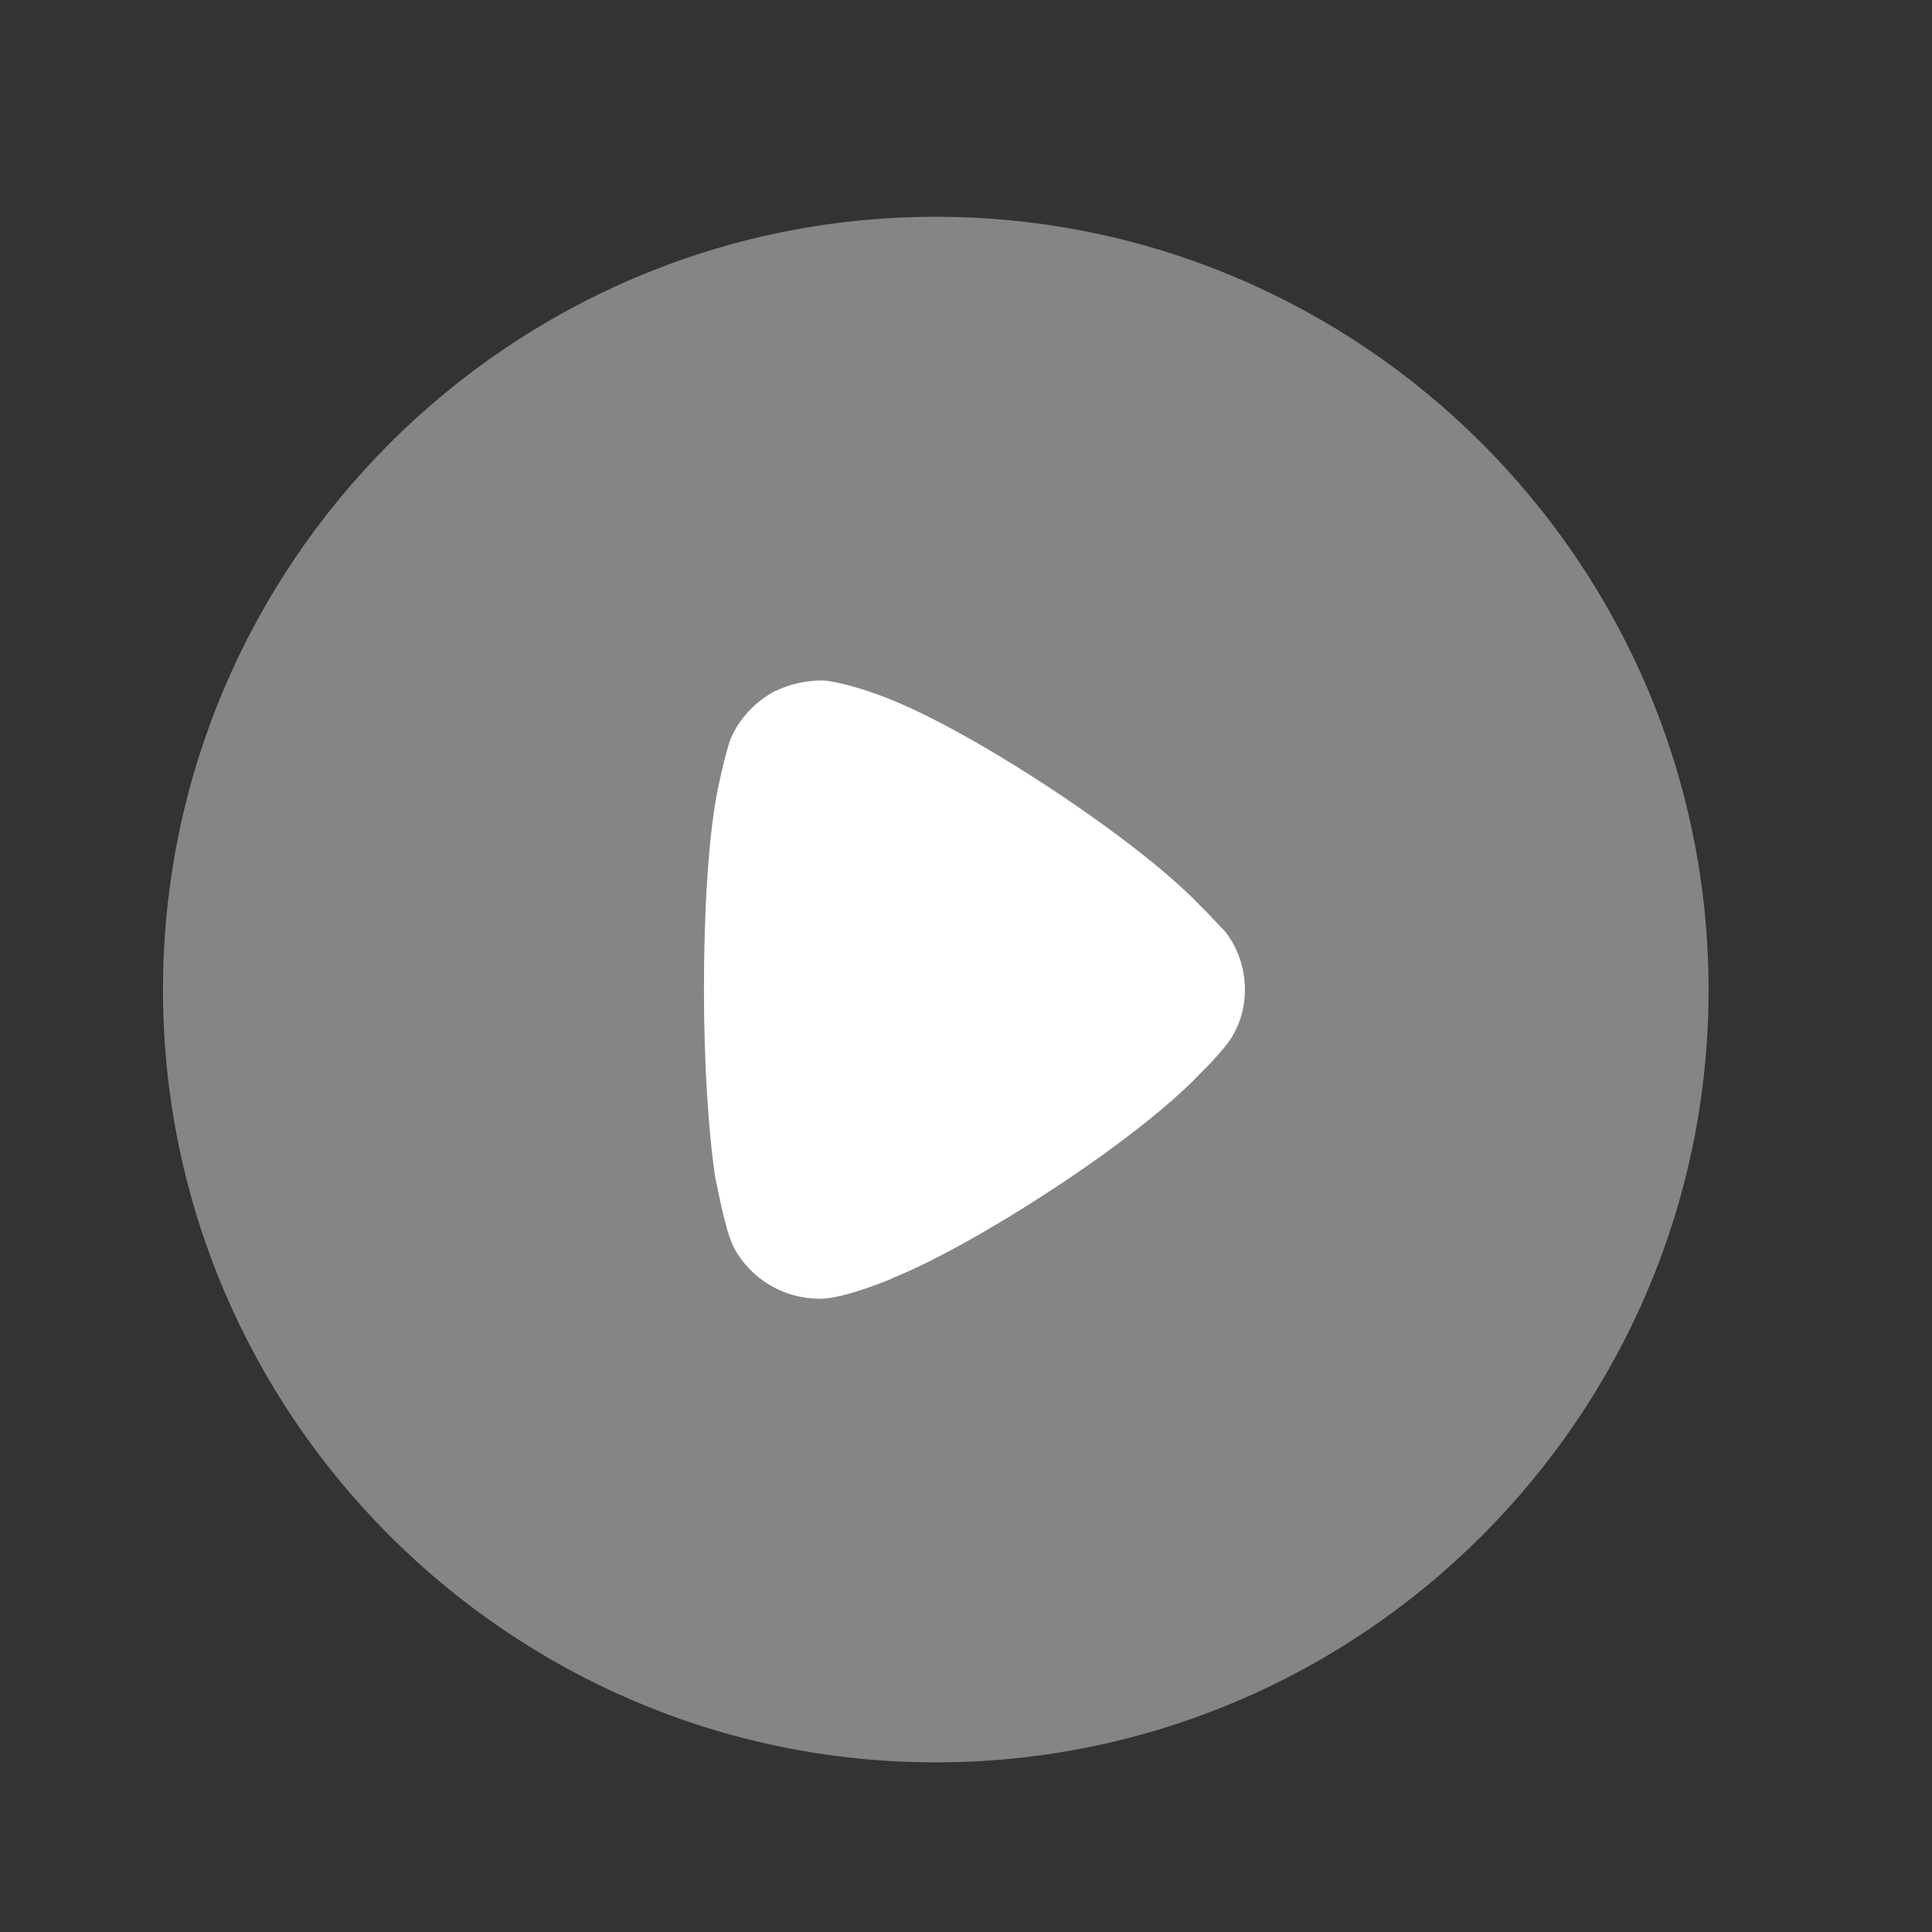
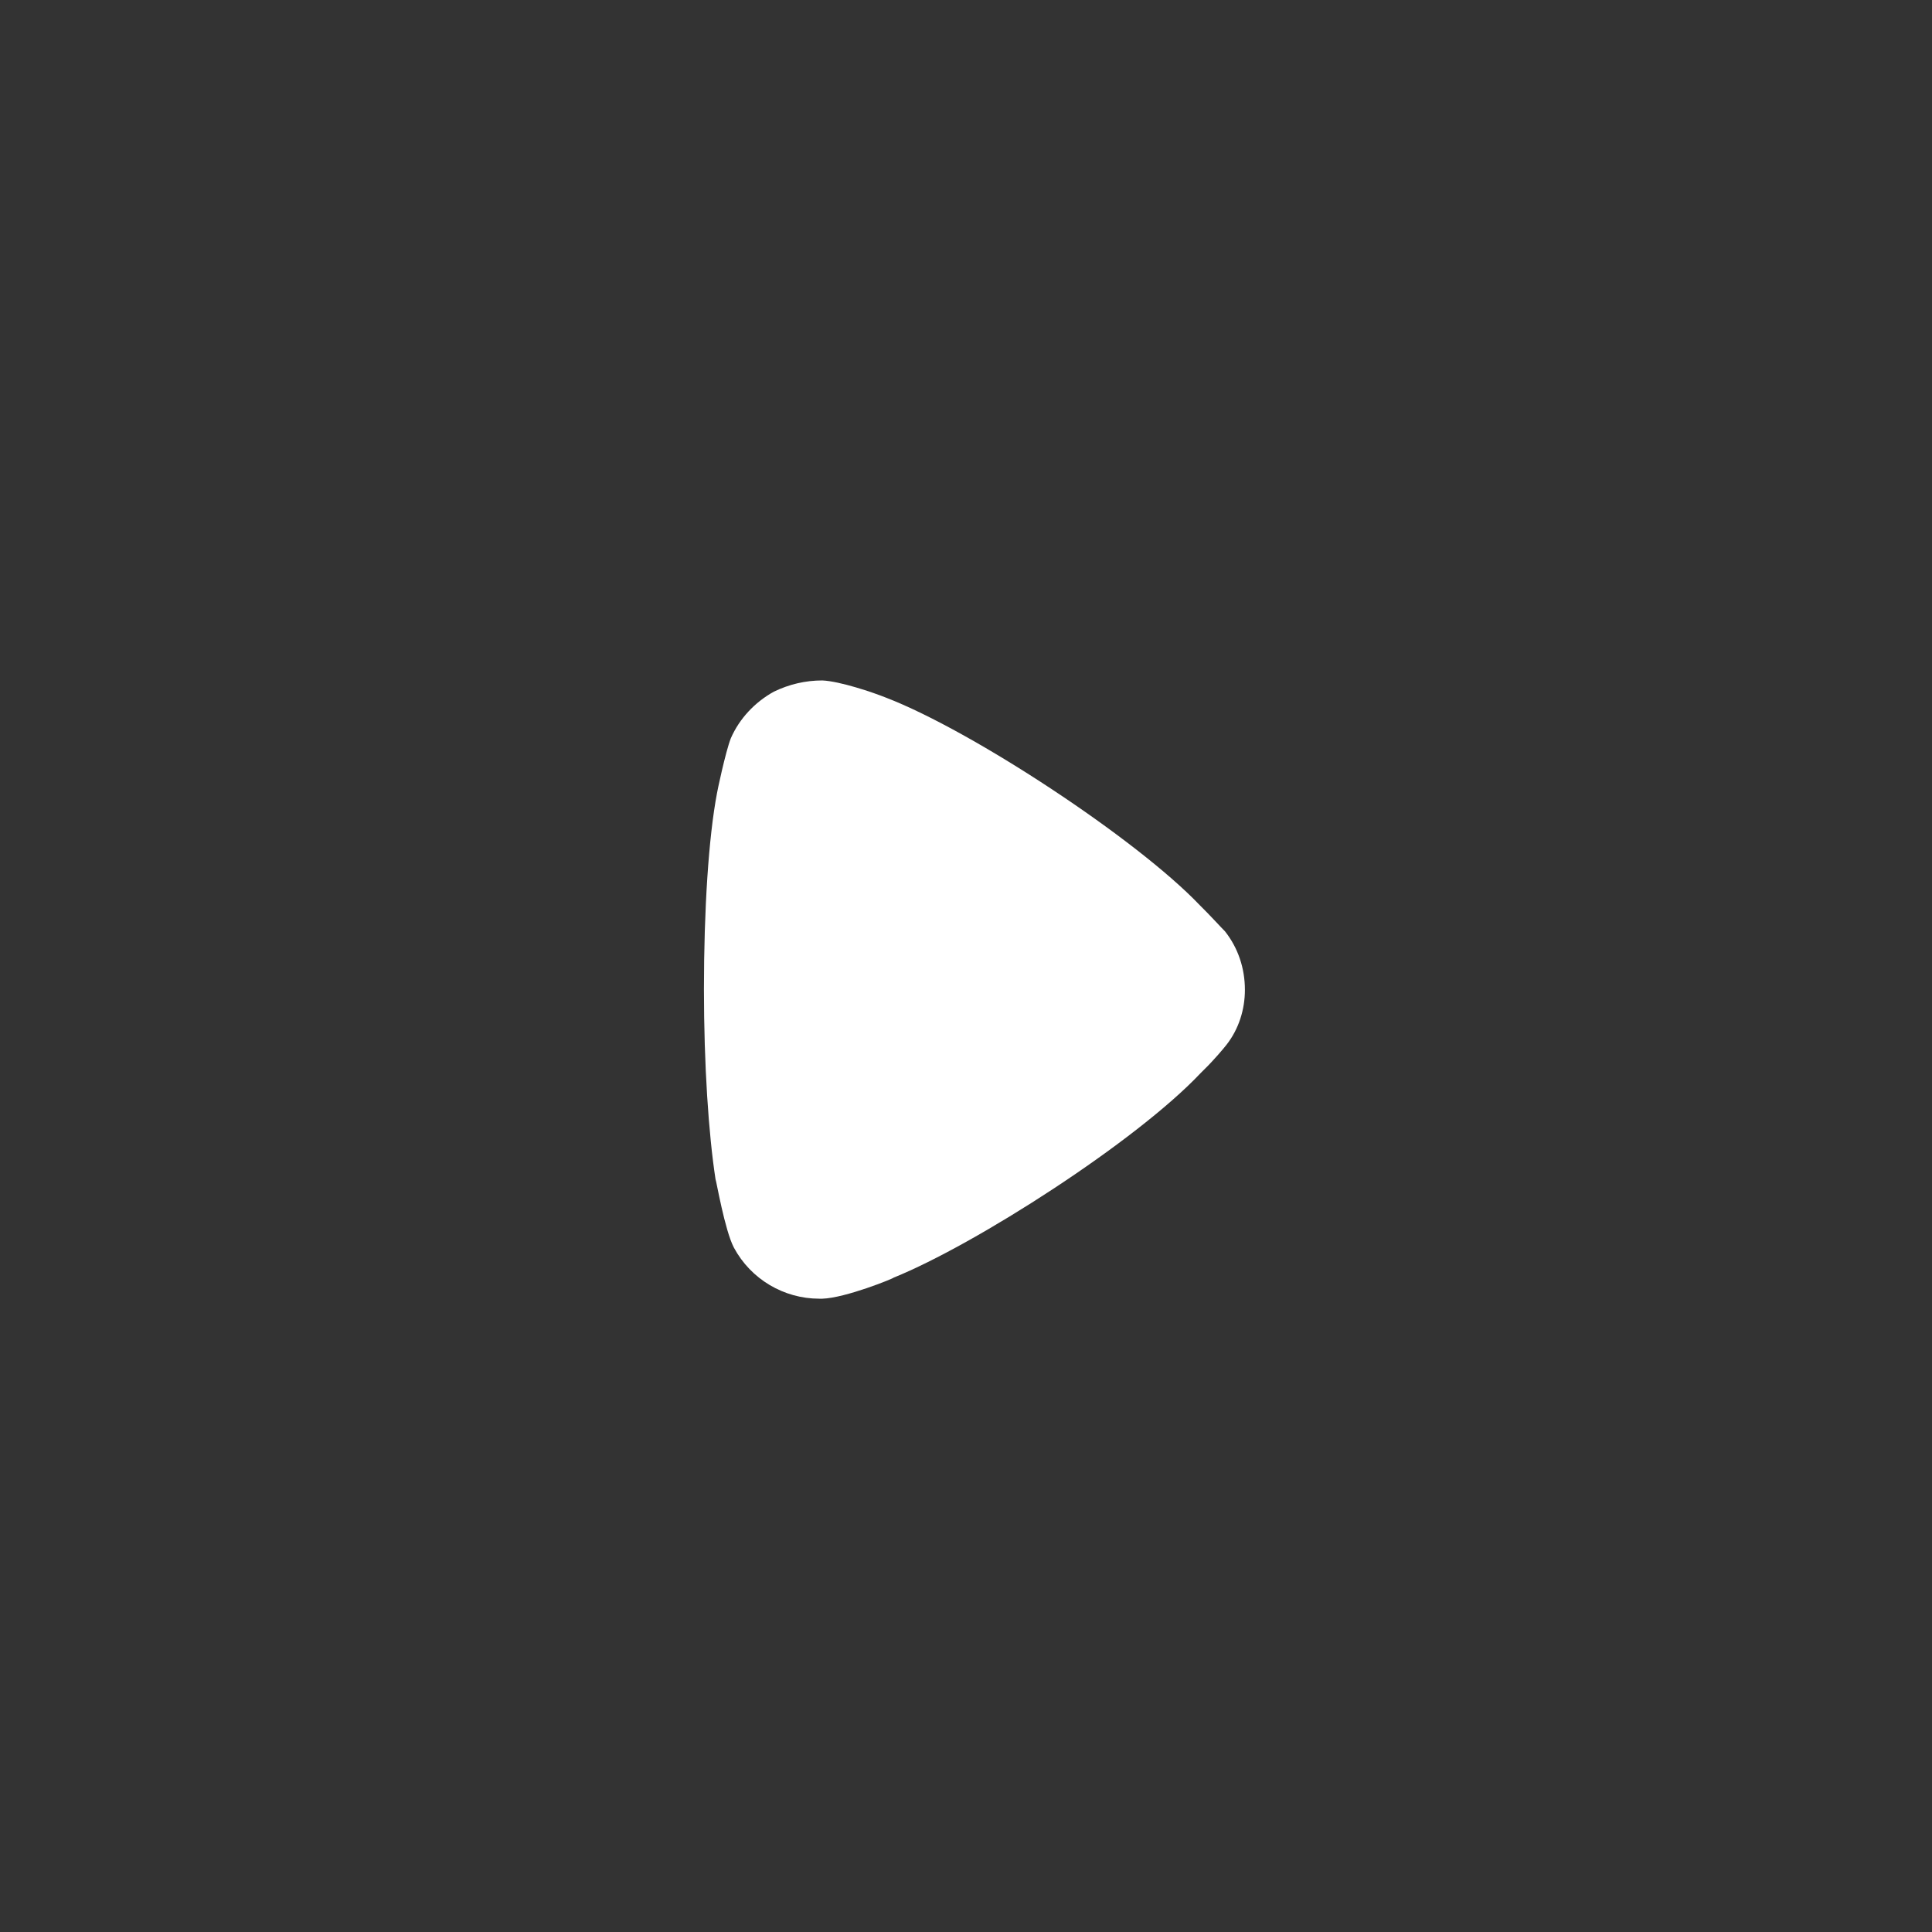
<svg xmlns="http://www.w3.org/2000/svg" width="25" height="25" viewBox="0 0 25 25" fill="none">
  <rect x="0" y="0" width="25" height="25" fill="#333333" stroke="none" />
-   <path opacity="0.4" d="M22.109 12.809C22.109 18.318 17.621 22.805 12.109 22.805C6.598 22.805 2.109 18.318 2.109 12.809C2.109 7.291 6.598 2.805 12.109 2.805C17.621 2.805 22.109 7.291 22.109 12.809" fill="white" />
  <path d="M16.109 12.809C16.109 13.062 16.03 13.316 15.871 13.519C15.841 13.559 15.702 13.723 15.592 13.83L15.533 13.889C14.697 14.774 12.619 16.106 11.565 16.532C11.565 16.542 10.939 16.796 10.641 16.805H10.601C10.143 16.805 9.716 16.553 9.497 16.145C9.378 15.92 9.268 15.269 9.259 15.26C9.169 14.676 9.109 13.782 9.109 12.8C9.109 11.77 9.169 10.836 9.278 10.263C9.278 10.253 9.388 9.728 9.457 9.553C9.567 9.301 9.766 9.087 10.014 8.95C10.213 8.854 10.422 8.805 10.641 8.805C10.869 8.815 11.297 8.96 11.466 9.028C12.579 9.456 14.707 10.856 15.523 11.711C15.662 11.847 15.811 12.013 15.851 12.051C16.02 12.265 16.109 12.528 16.109 12.809" fill="white" />
</svg>